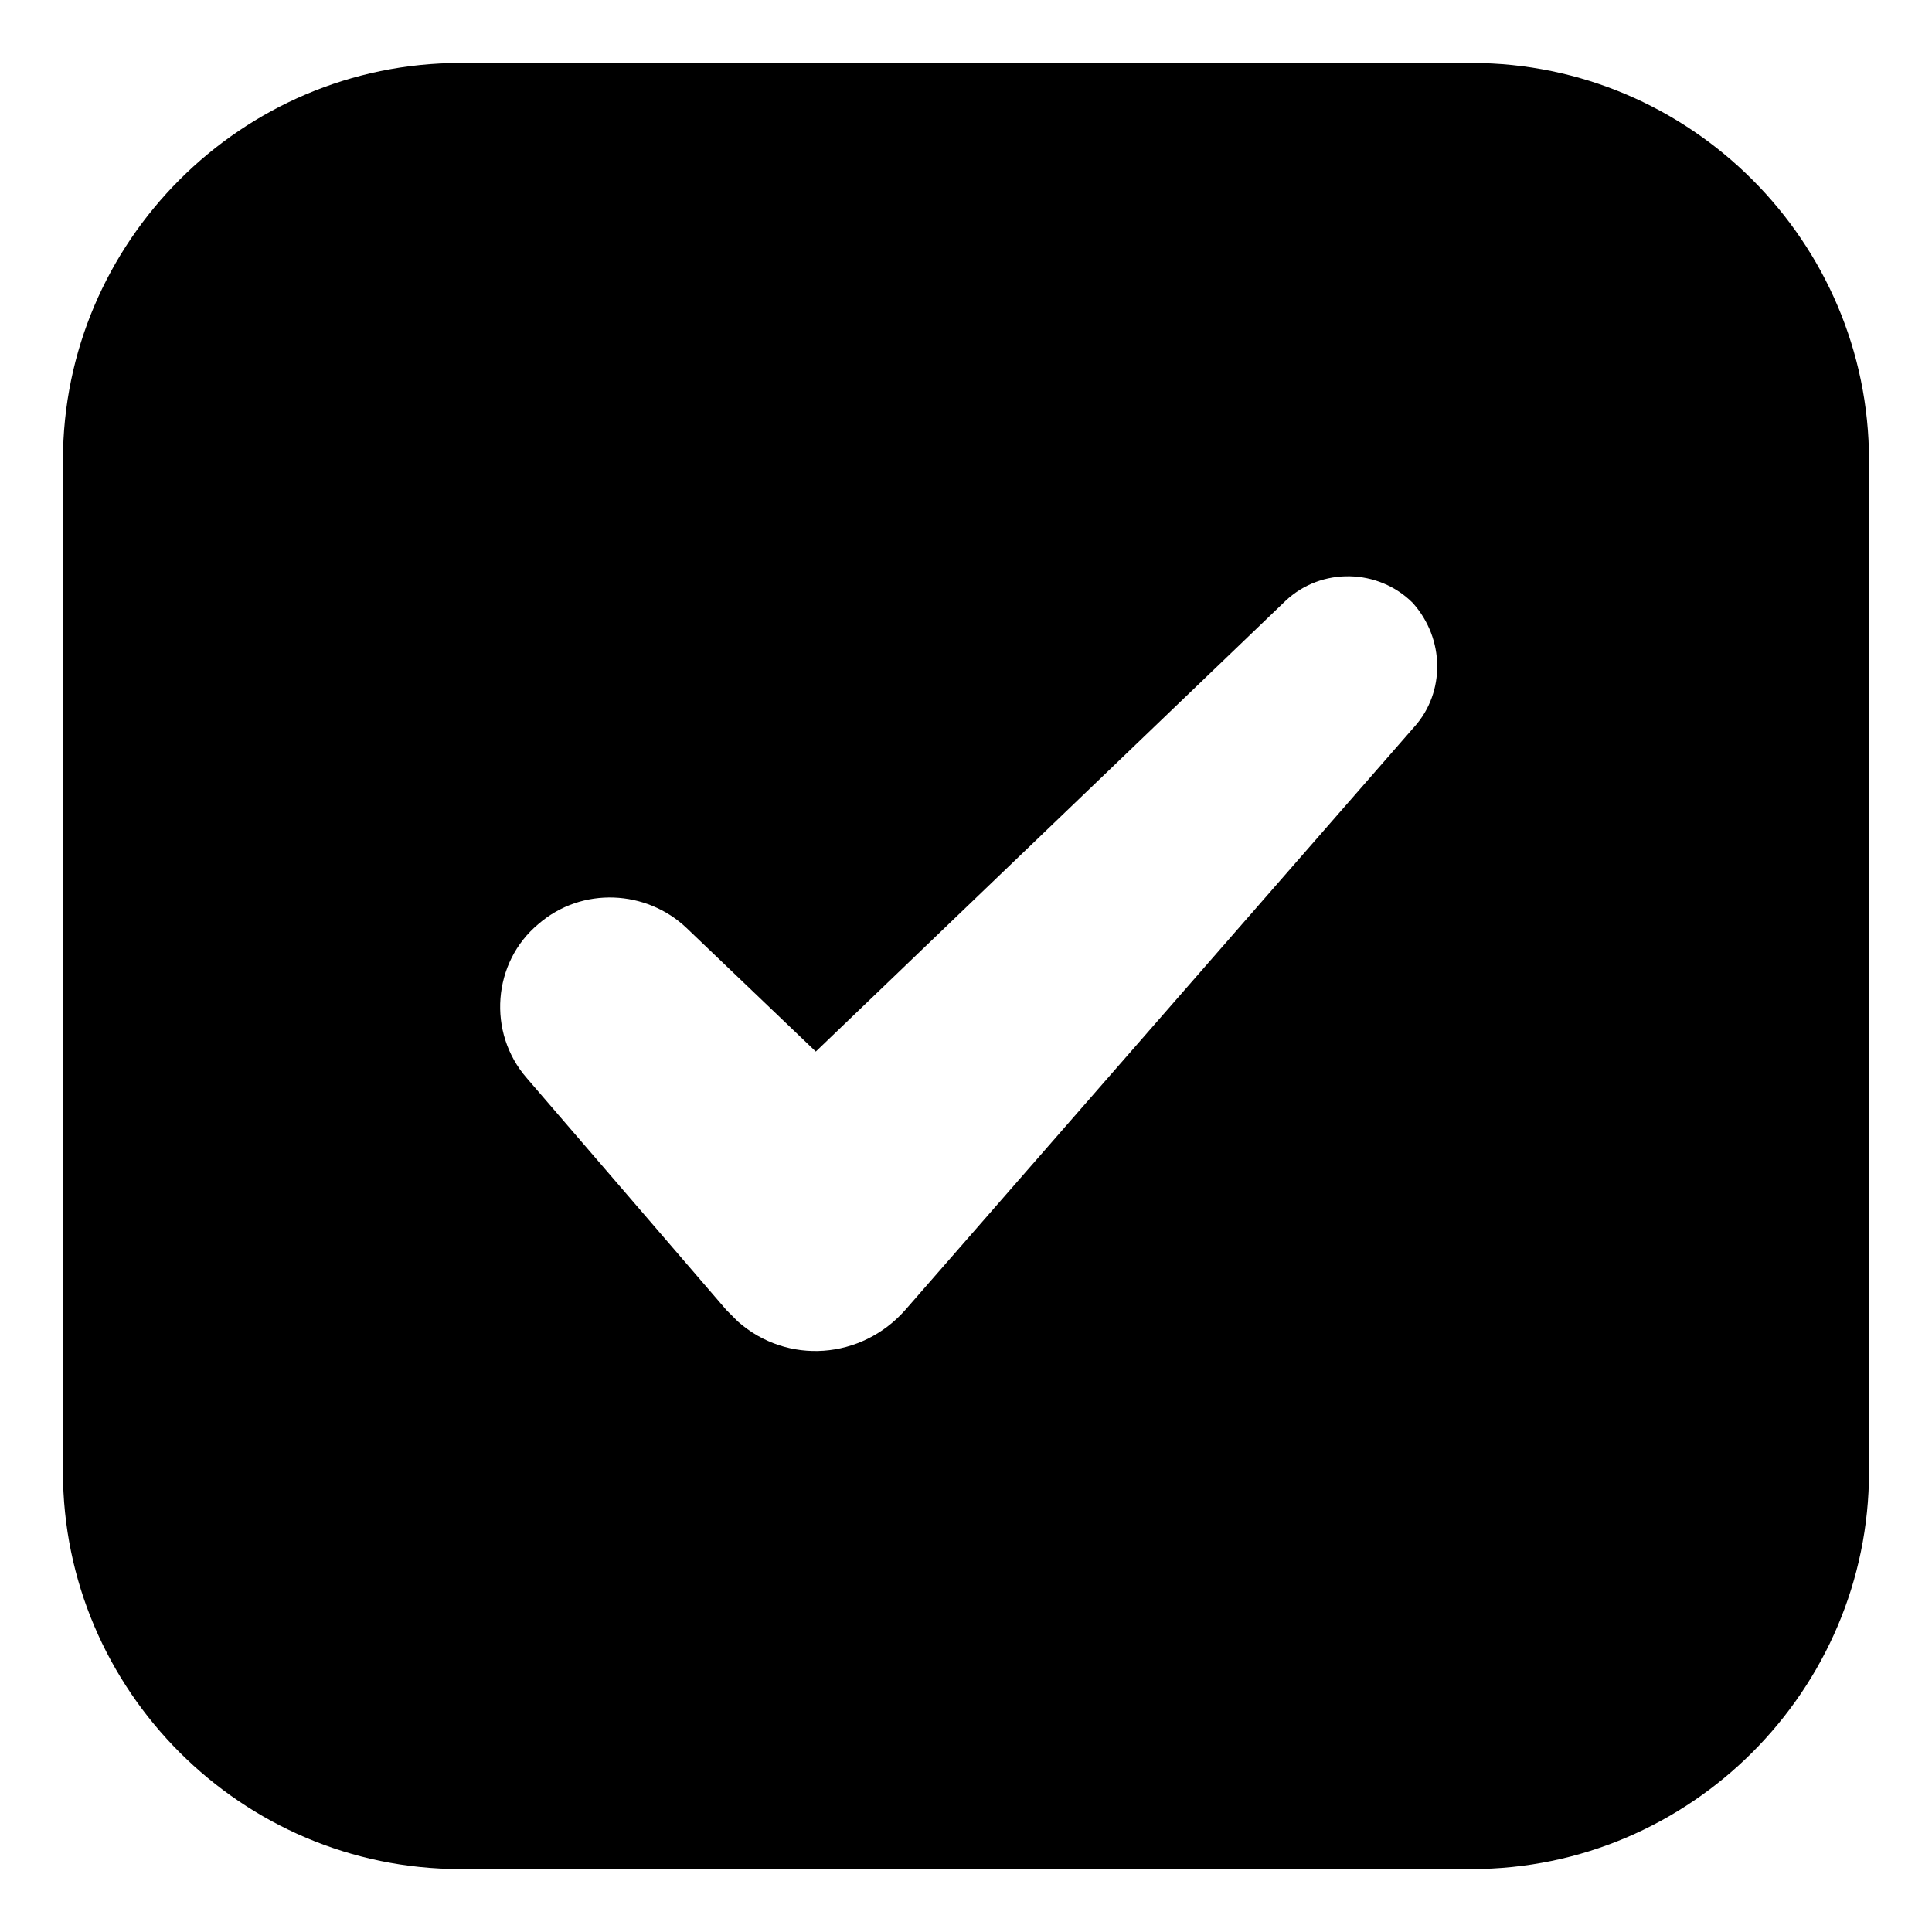
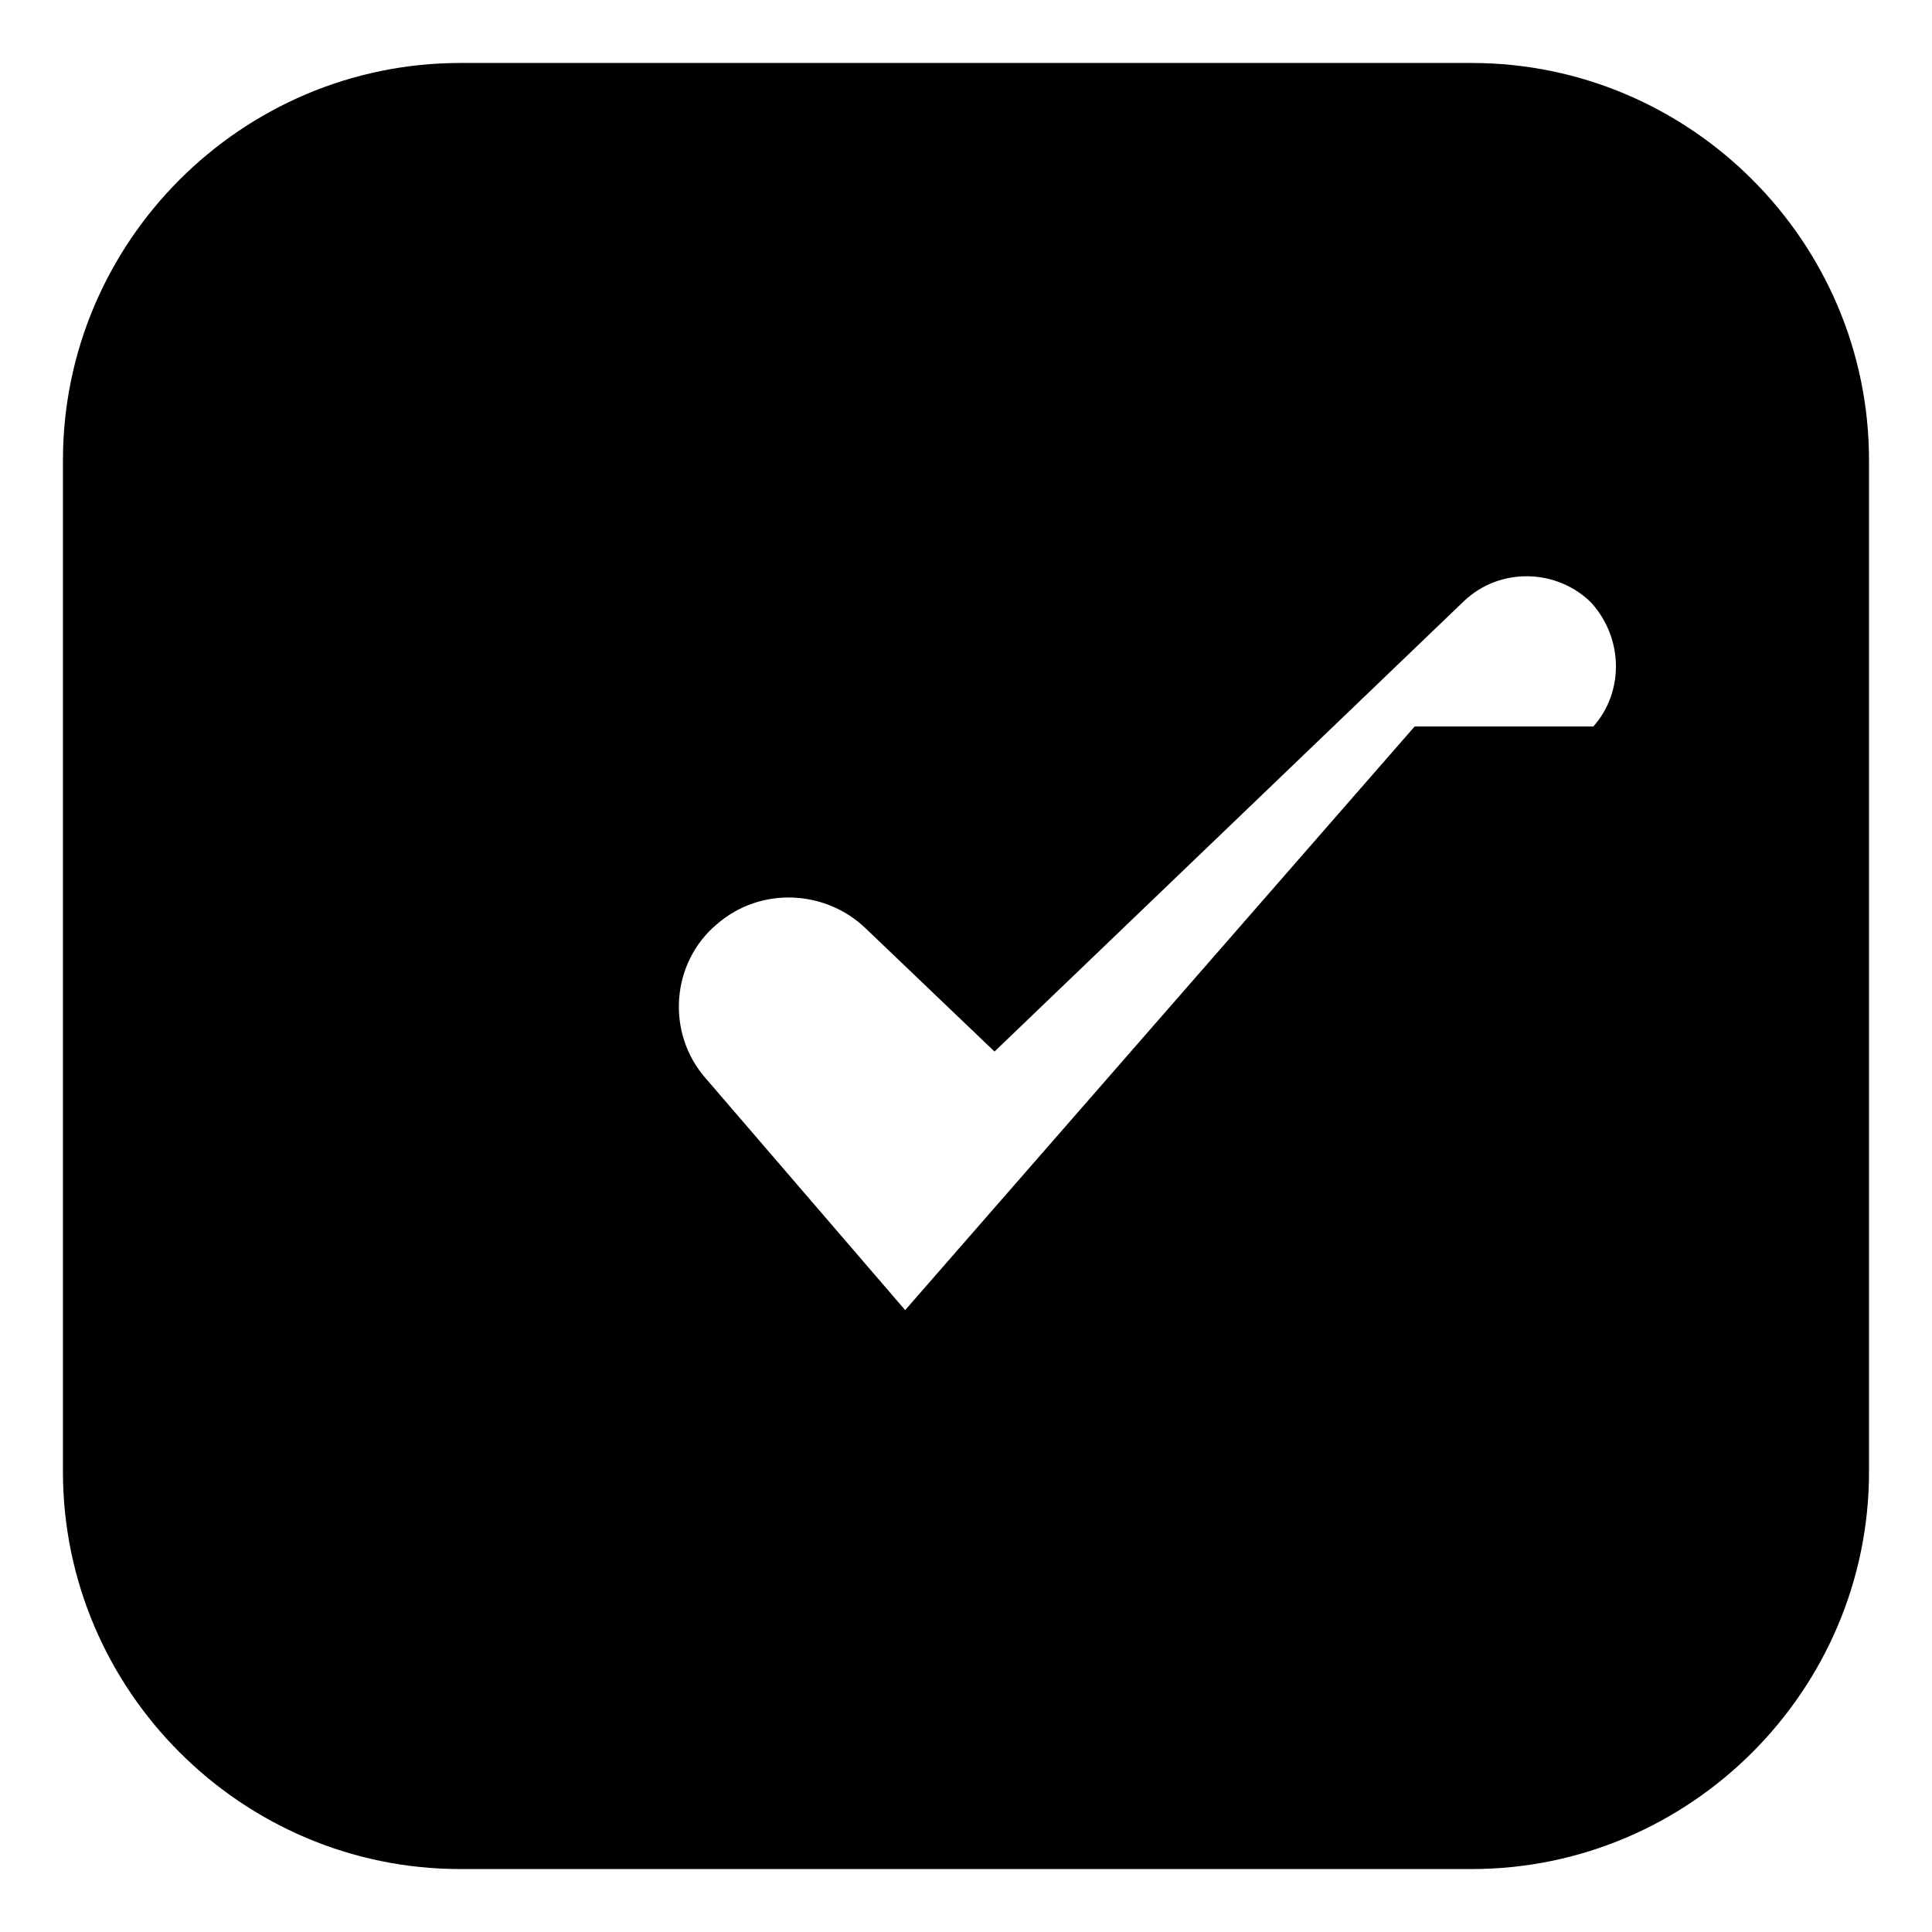
<svg xmlns="http://www.w3.org/2000/svg" fill="#000000" width="800px" height="800px" version="1.1" viewBox="144 144 512 512">
-   <path d="m534.01 160.69h-268.03c-57.938 0-105.3 47.359-105.3 105.3v268.03c0 57.938 47.359 105.3 105.3 105.3h268.03c57.938 0 105.3-47.359 105.3-105.3v-268.03c0-57.938-47.359-105.3-105.3-105.3zm-15.113 175.83-135.02 154.67c-11.586 13.098-31.234 14.609-44.336 3.023-1.008-1.008-2.016-2.016-3.023-3.023l-52.898-61.465c-10.578-12.09-9.07-30.73 3.023-40.809 11.586-10.078 28.719-9.07 39.297 1.008l34.258 32.746 124.44-119.4c9.574-9.07 24.688-8.566 33.754 0.504 8.566 9.574 8.566 23.68 0.508 32.75z" />
+   <path d="m534.01 160.69h-268.03c-57.938 0-105.3 47.359-105.3 105.3v268.03c0 57.938 47.359 105.3 105.3 105.3h268.03c57.938 0 105.3-47.359 105.3-105.3v-268.03c0-57.938-47.359-105.3-105.3-105.3zm-15.113 175.83-135.02 154.67l-52.898-61.465c-10.578-12.09-9.07-30.73 3.023-40.809 11.586-10.078 28.719-9.07 39.297 1.008l34.258 32.746 124.44-119.4c9.574-9.07 24.688-8.566 33.754 0.504 8.566 9.574 8.566 23.68 0.508 32.75z" />
</svg>